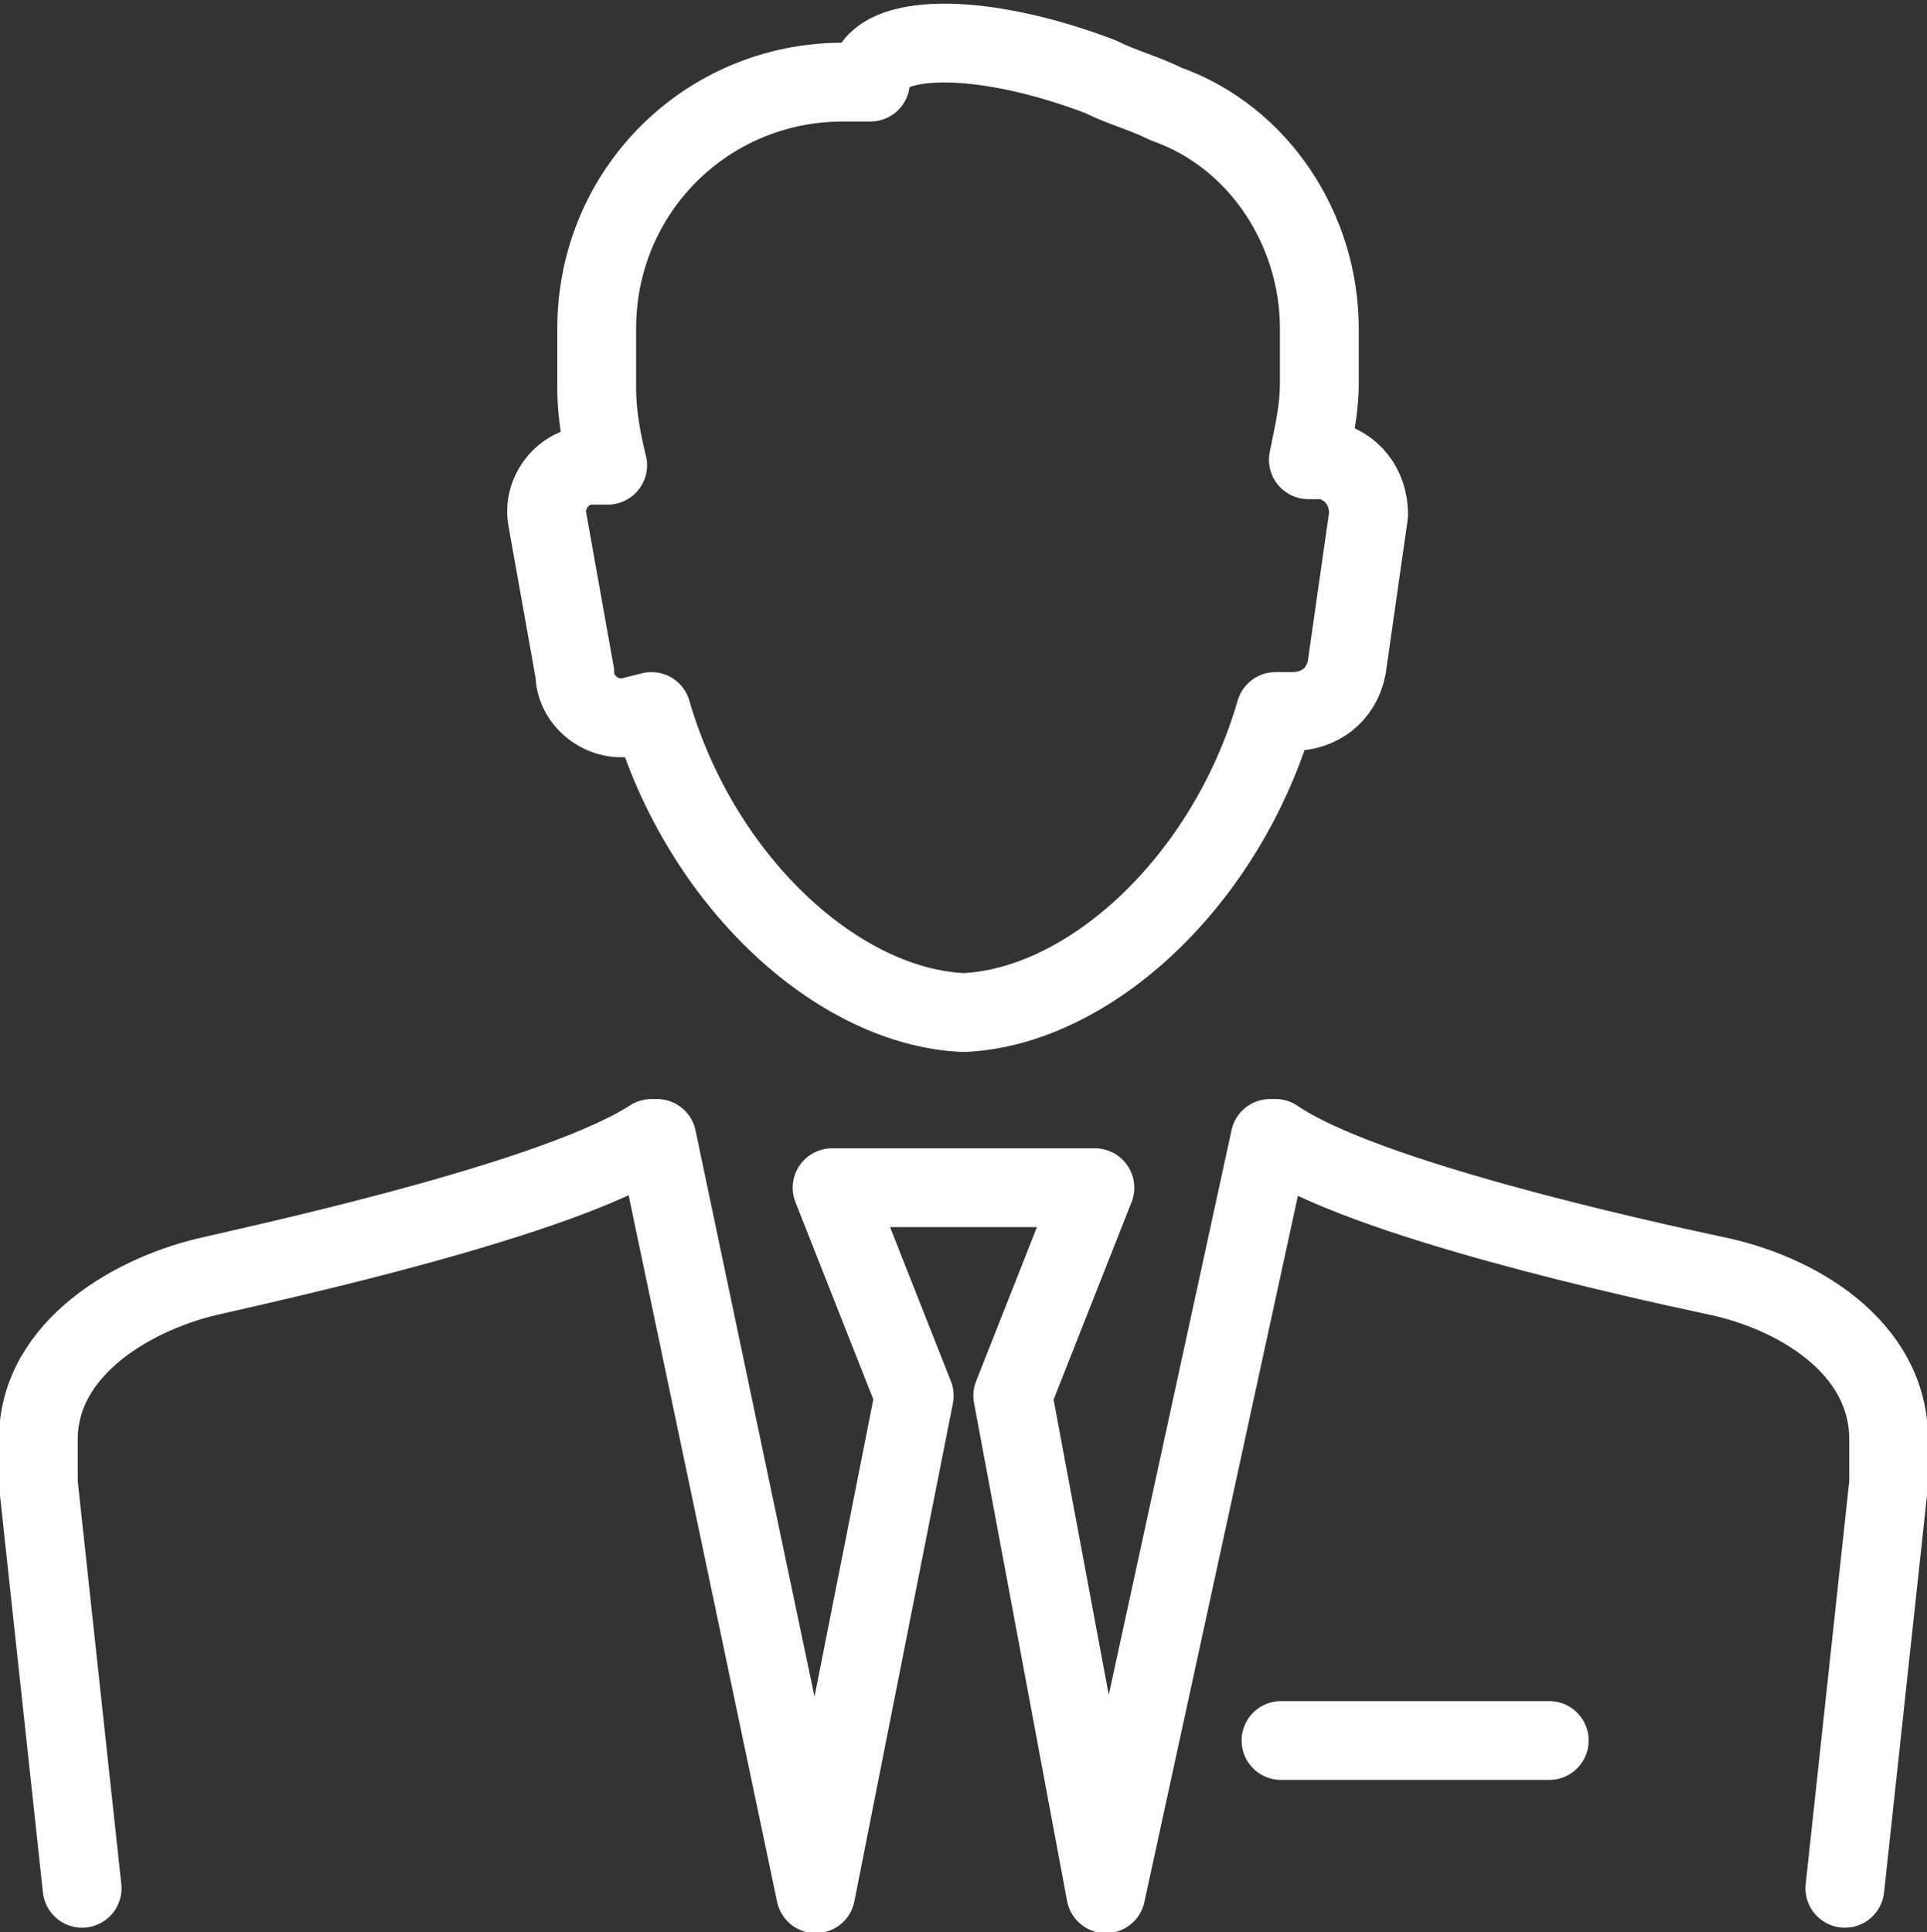
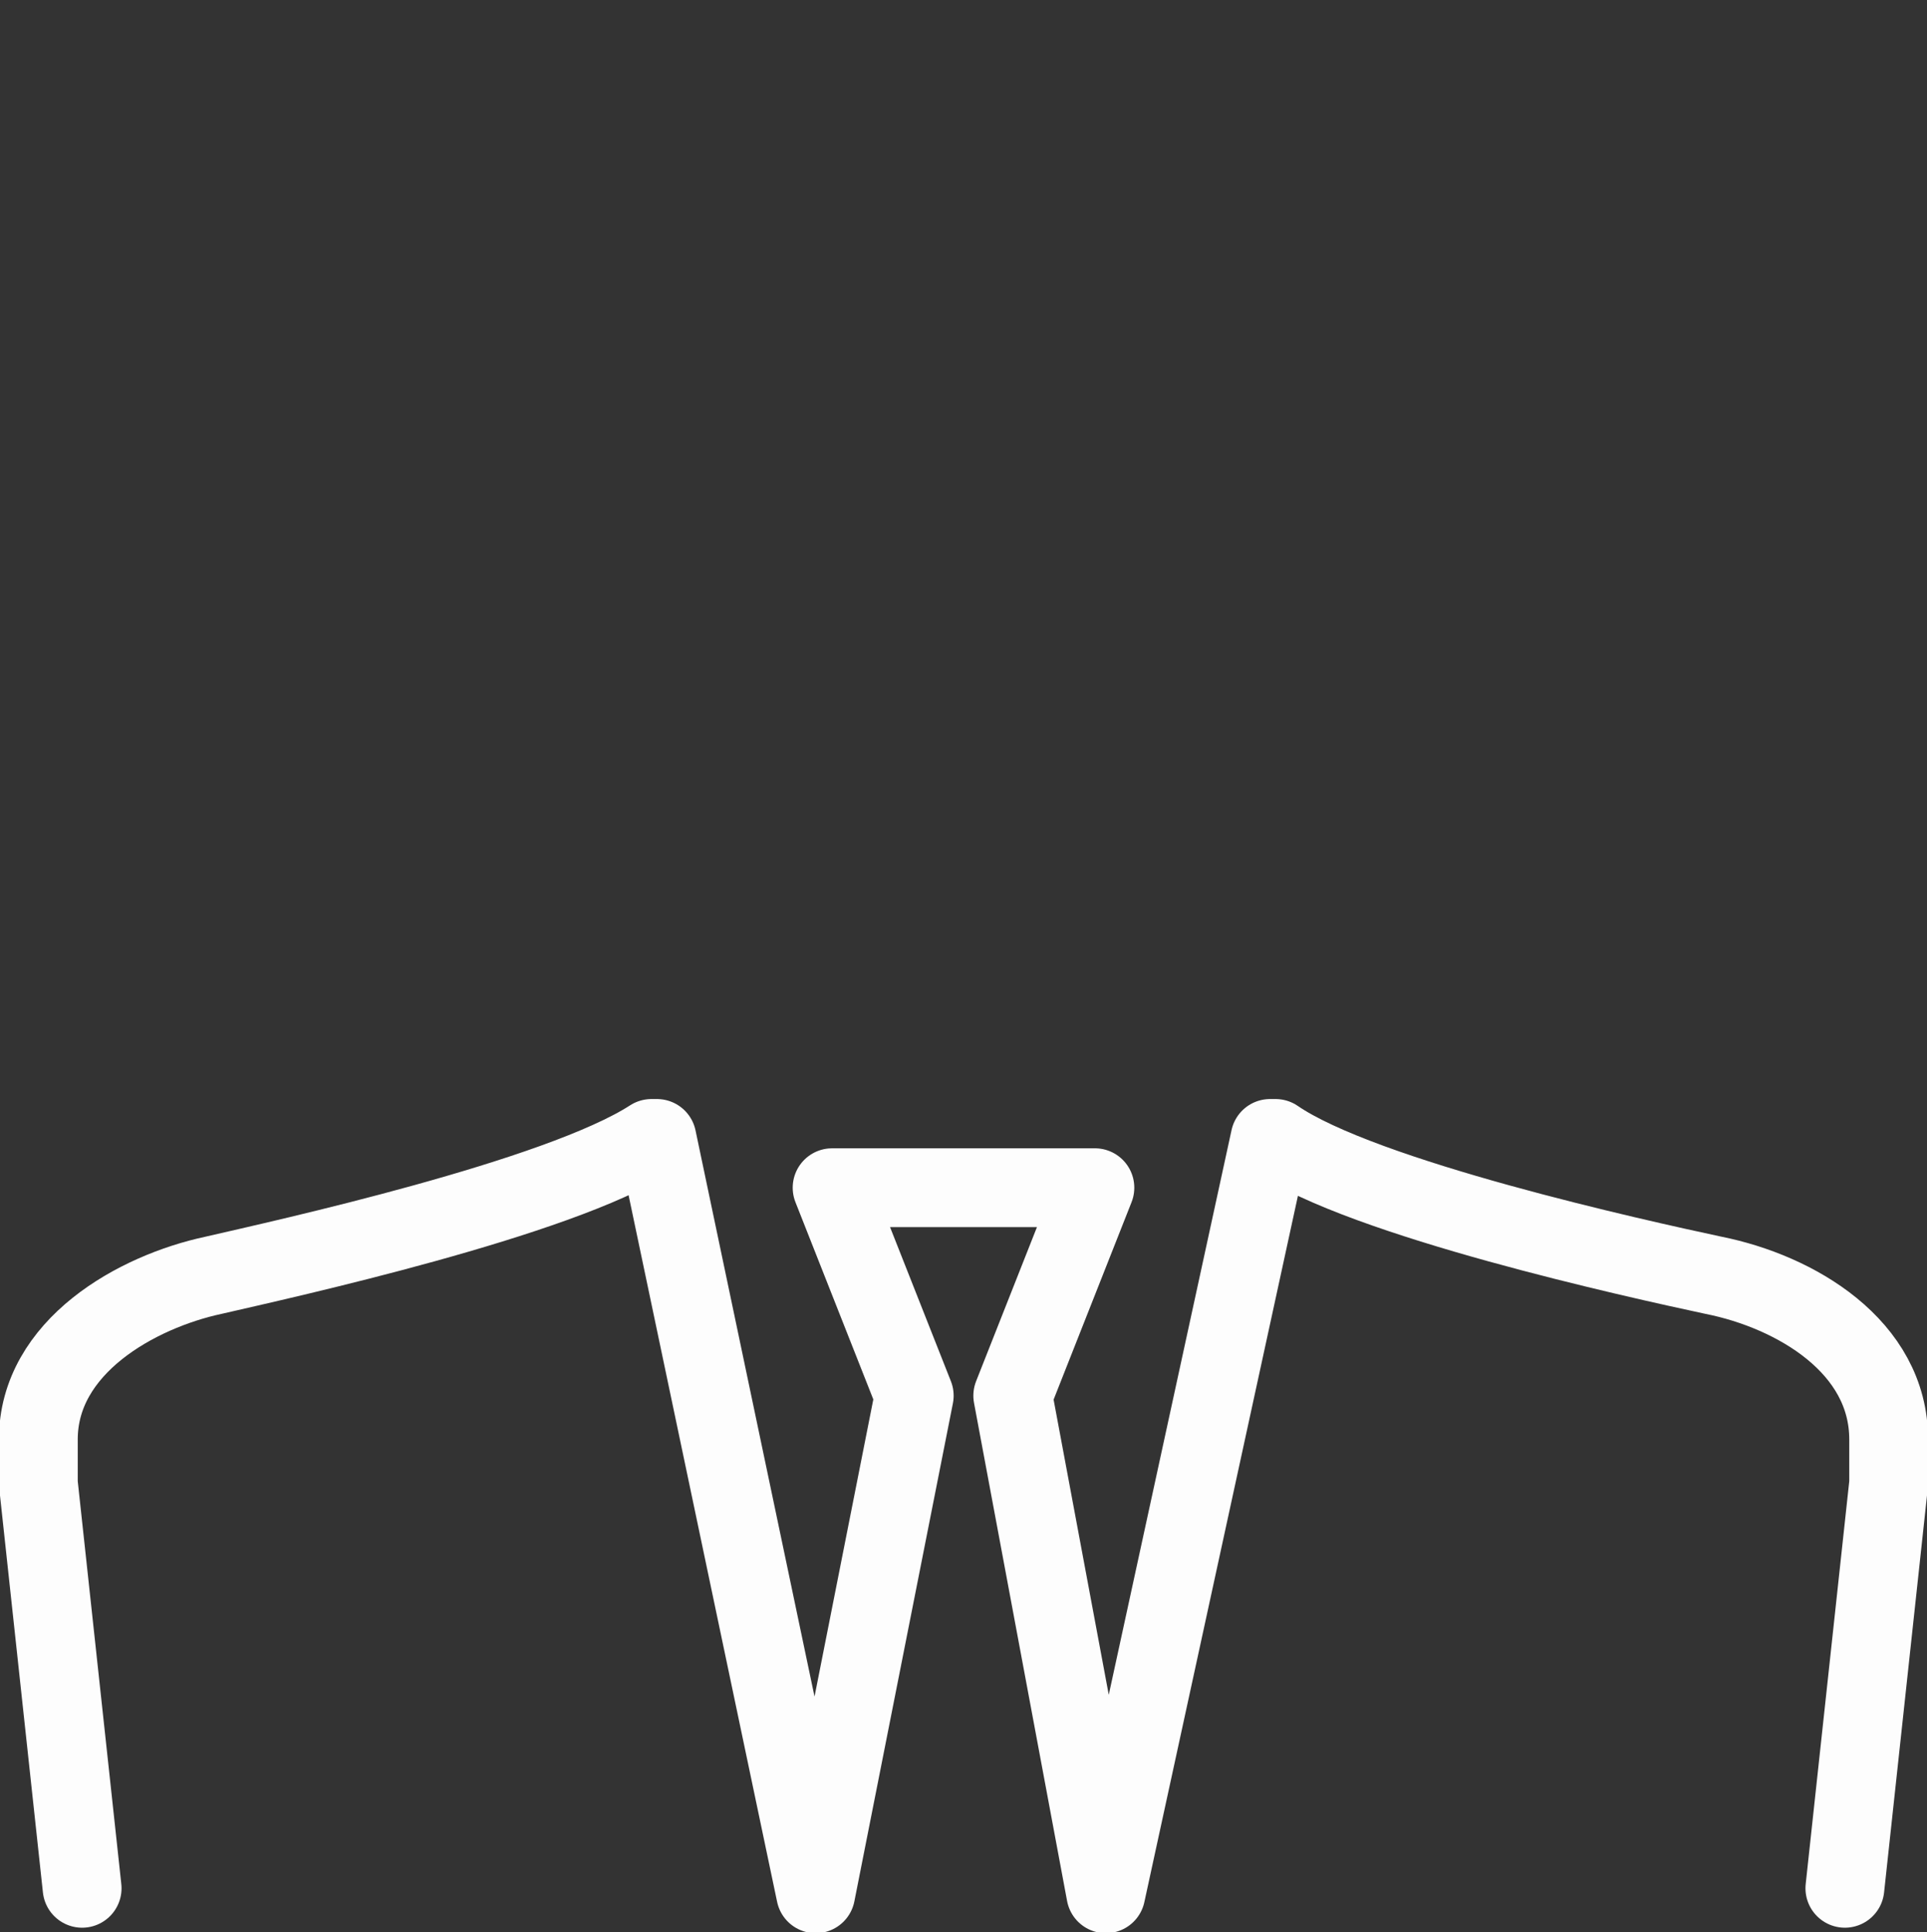
<svg xmlns="http://www.w3.org/2000/svg" version="1.1" id="Layer_1" x="0px" y="0px" viewBox="0 0 35.2 35.3" style="enable-background:new 0 0 35.2 35.3;" xml:space="preserve">
  <rect x="0" y="0" width="35.2" height="35.3" fill="#333333" stroke="none" />
  <style type="text/css">
	.st0{fill:none;stroke:#FDFDFD;stroke-width:1.44;stroke-linecap:round;stroke-linejoin:round;stroke-miterlimit:22.926;}
</style>
  <g id="XMLID_14_">
-     <path id="XMLID_284_" class="st0" d="M23.3,13c-0.9,3.1-3.4,5.4-5.7,5.5c-2.3-0.1-4.8-2.4-5.7-5.5l-0.4,0.1c-0.5,0.1-1-0.3-1-0.8   L10,9.5c-0.1-0.5,0.3-1,0.8-1l0.3,0c-0.1-0.4-0.2-0.9-0.2-1.4V6c0-2.5,2-4.5,4.5-4.5h0.5c0-0.1,0-0.2,0-0.2   c0.3-0.7,2.1-0.7,4.2,0.1c0.4,0.2,0.8,0.3,1.2,0.5C23,2.5,24.1,4.2,24.1,6v1c0,0.5-0.1,0.9-0.2,1.4l0.3,0c0.5,0.1,0.8,0.5,0.8,1   l-0.4,2.8c-0.1,0.5-0.5,0.8-1,0.8L23.3,13L23.3,13z" />
-     <line id="XMLID_272_" class="st0" x1="28.3" y1="31.8" x2="23.4" y2="31.8" />
    <path id="XMLID_269_" class="st0" d="M1.5,34.5l-0.8-7.4v-0.8c0-1.7,1.8-2.7,3.2-3c1.3-0.3,6.3-1.4,8-2.5l0.1,0l2.9,13.8l1.8-9.1   l-1.5-3.8H20l-1.5,3.8l1.7,9.1l3-13.8l0.1,0c1.6,1.1,6.6,2.2,8,2.5c1.5,0.3,3.2,1.3,3.2,3v0.8l-0.8,7.4" />
  </g>
</svg>